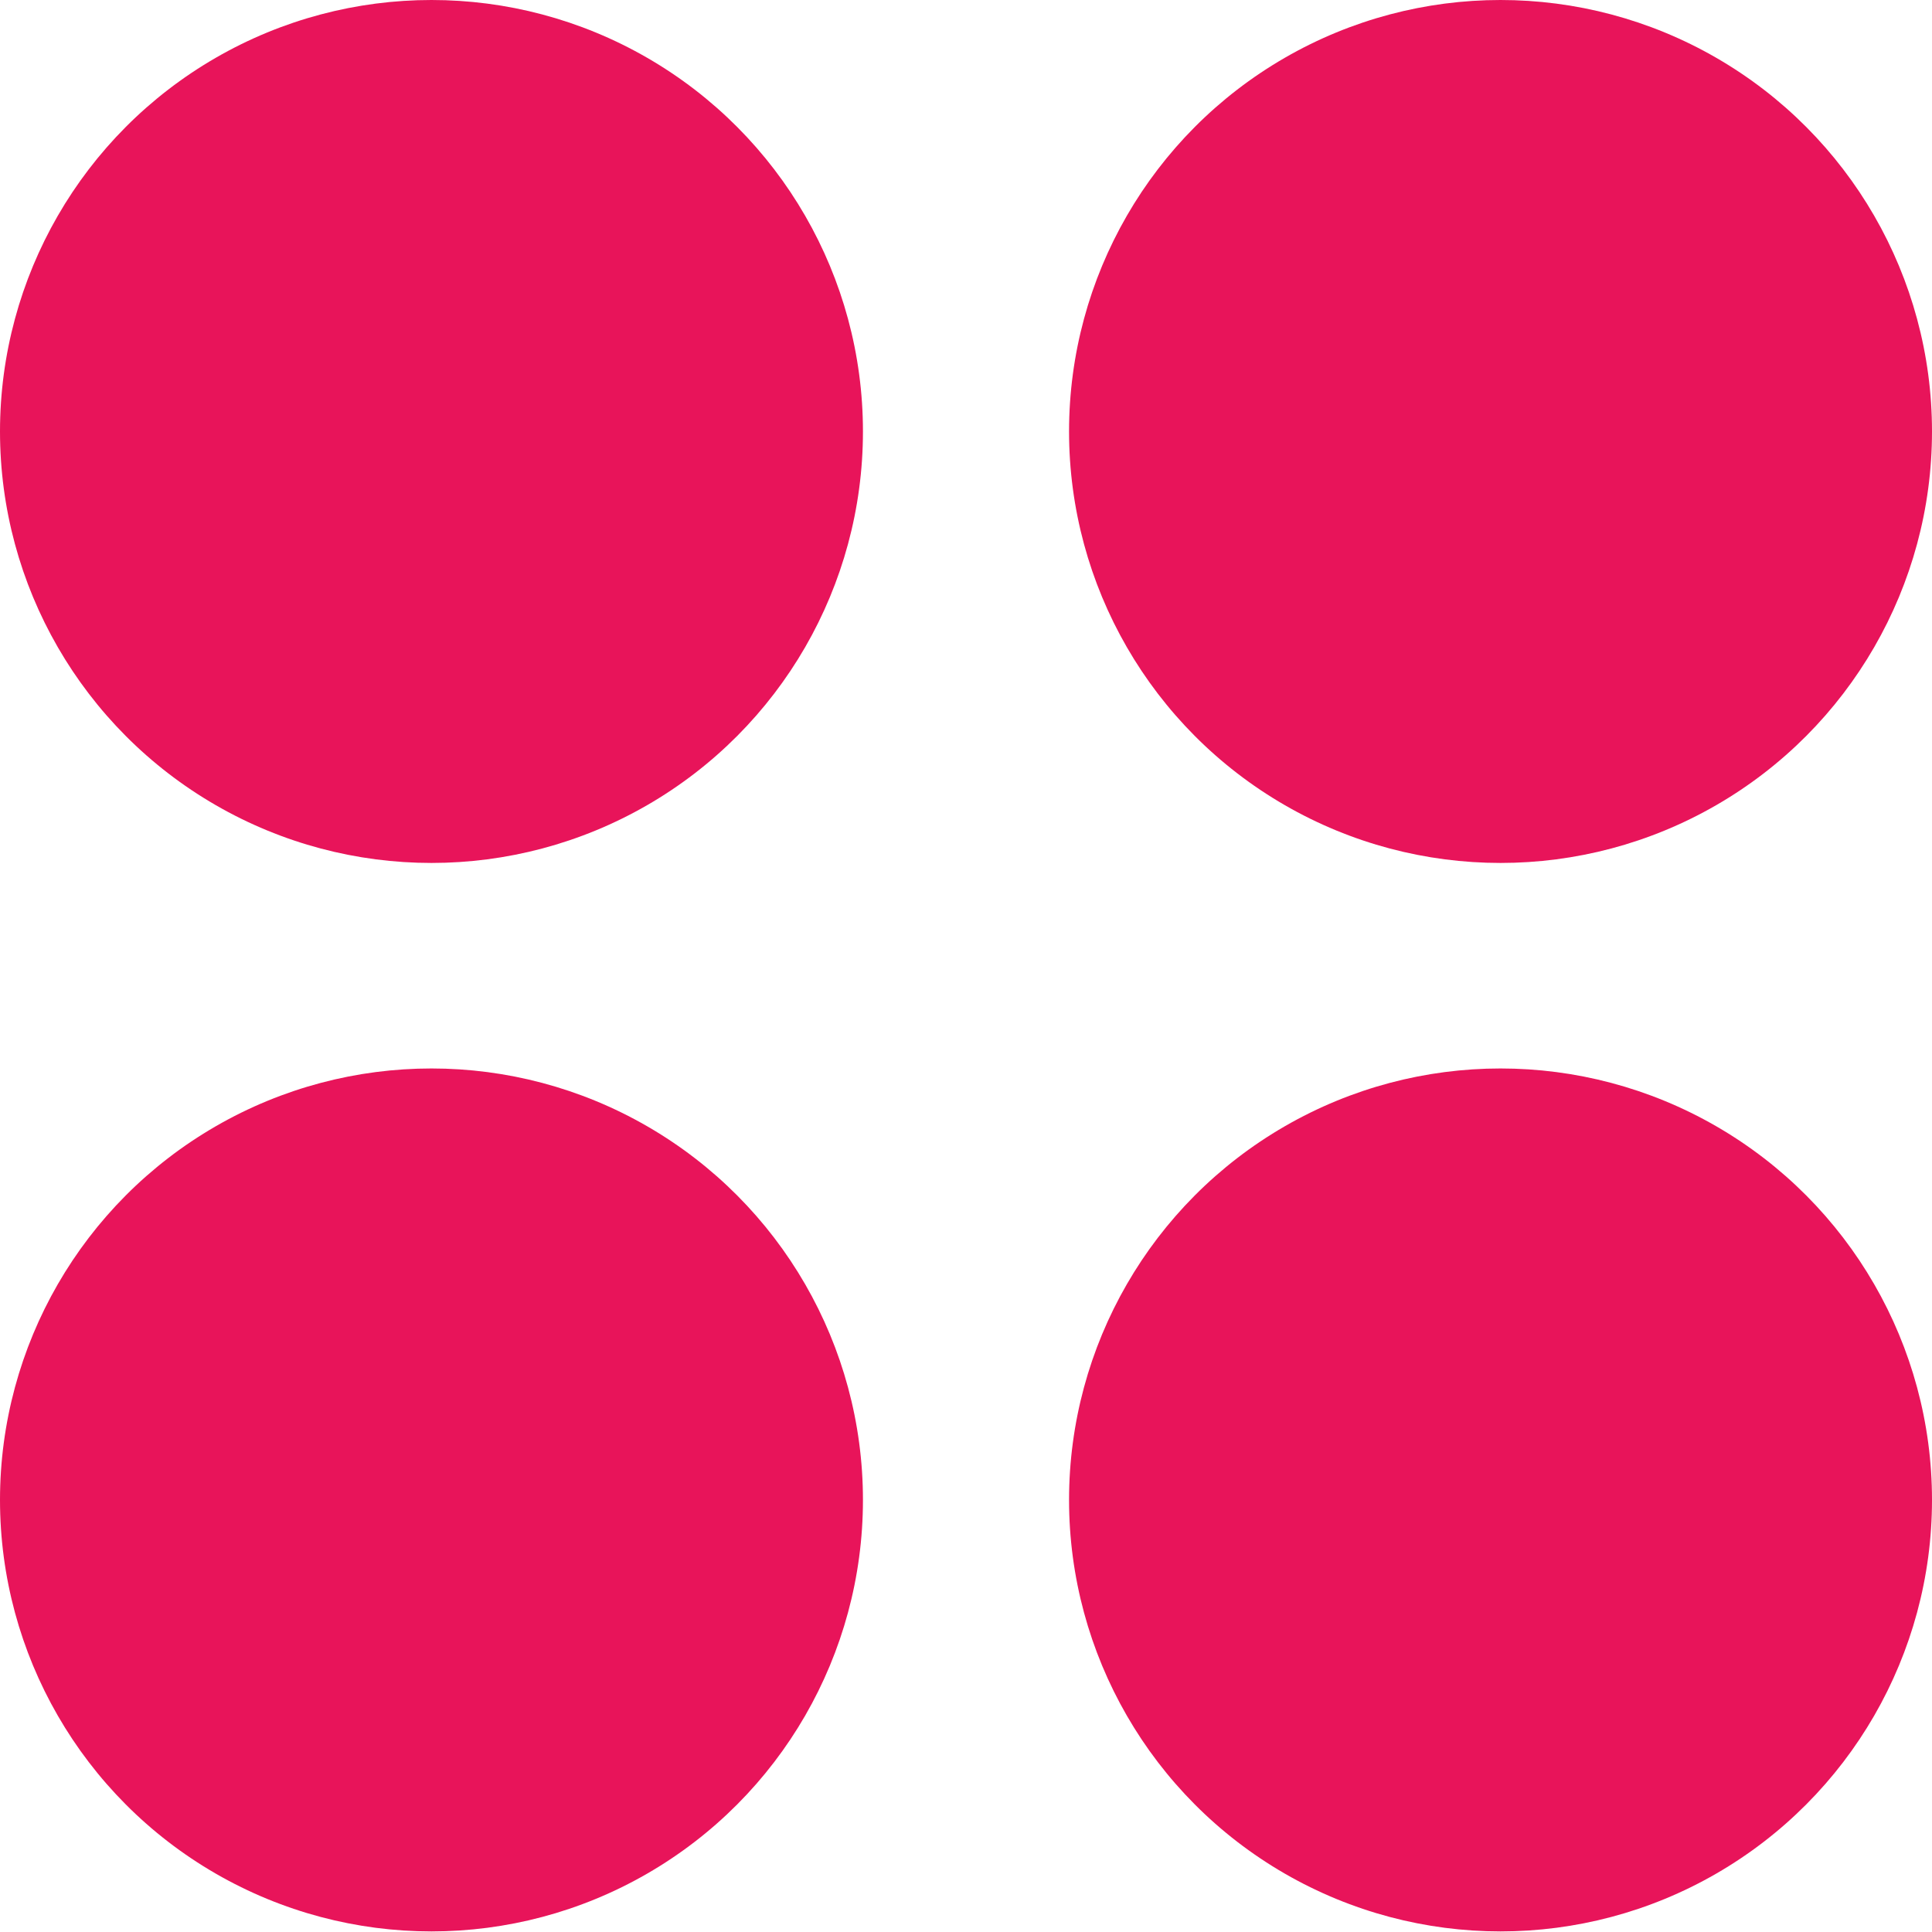
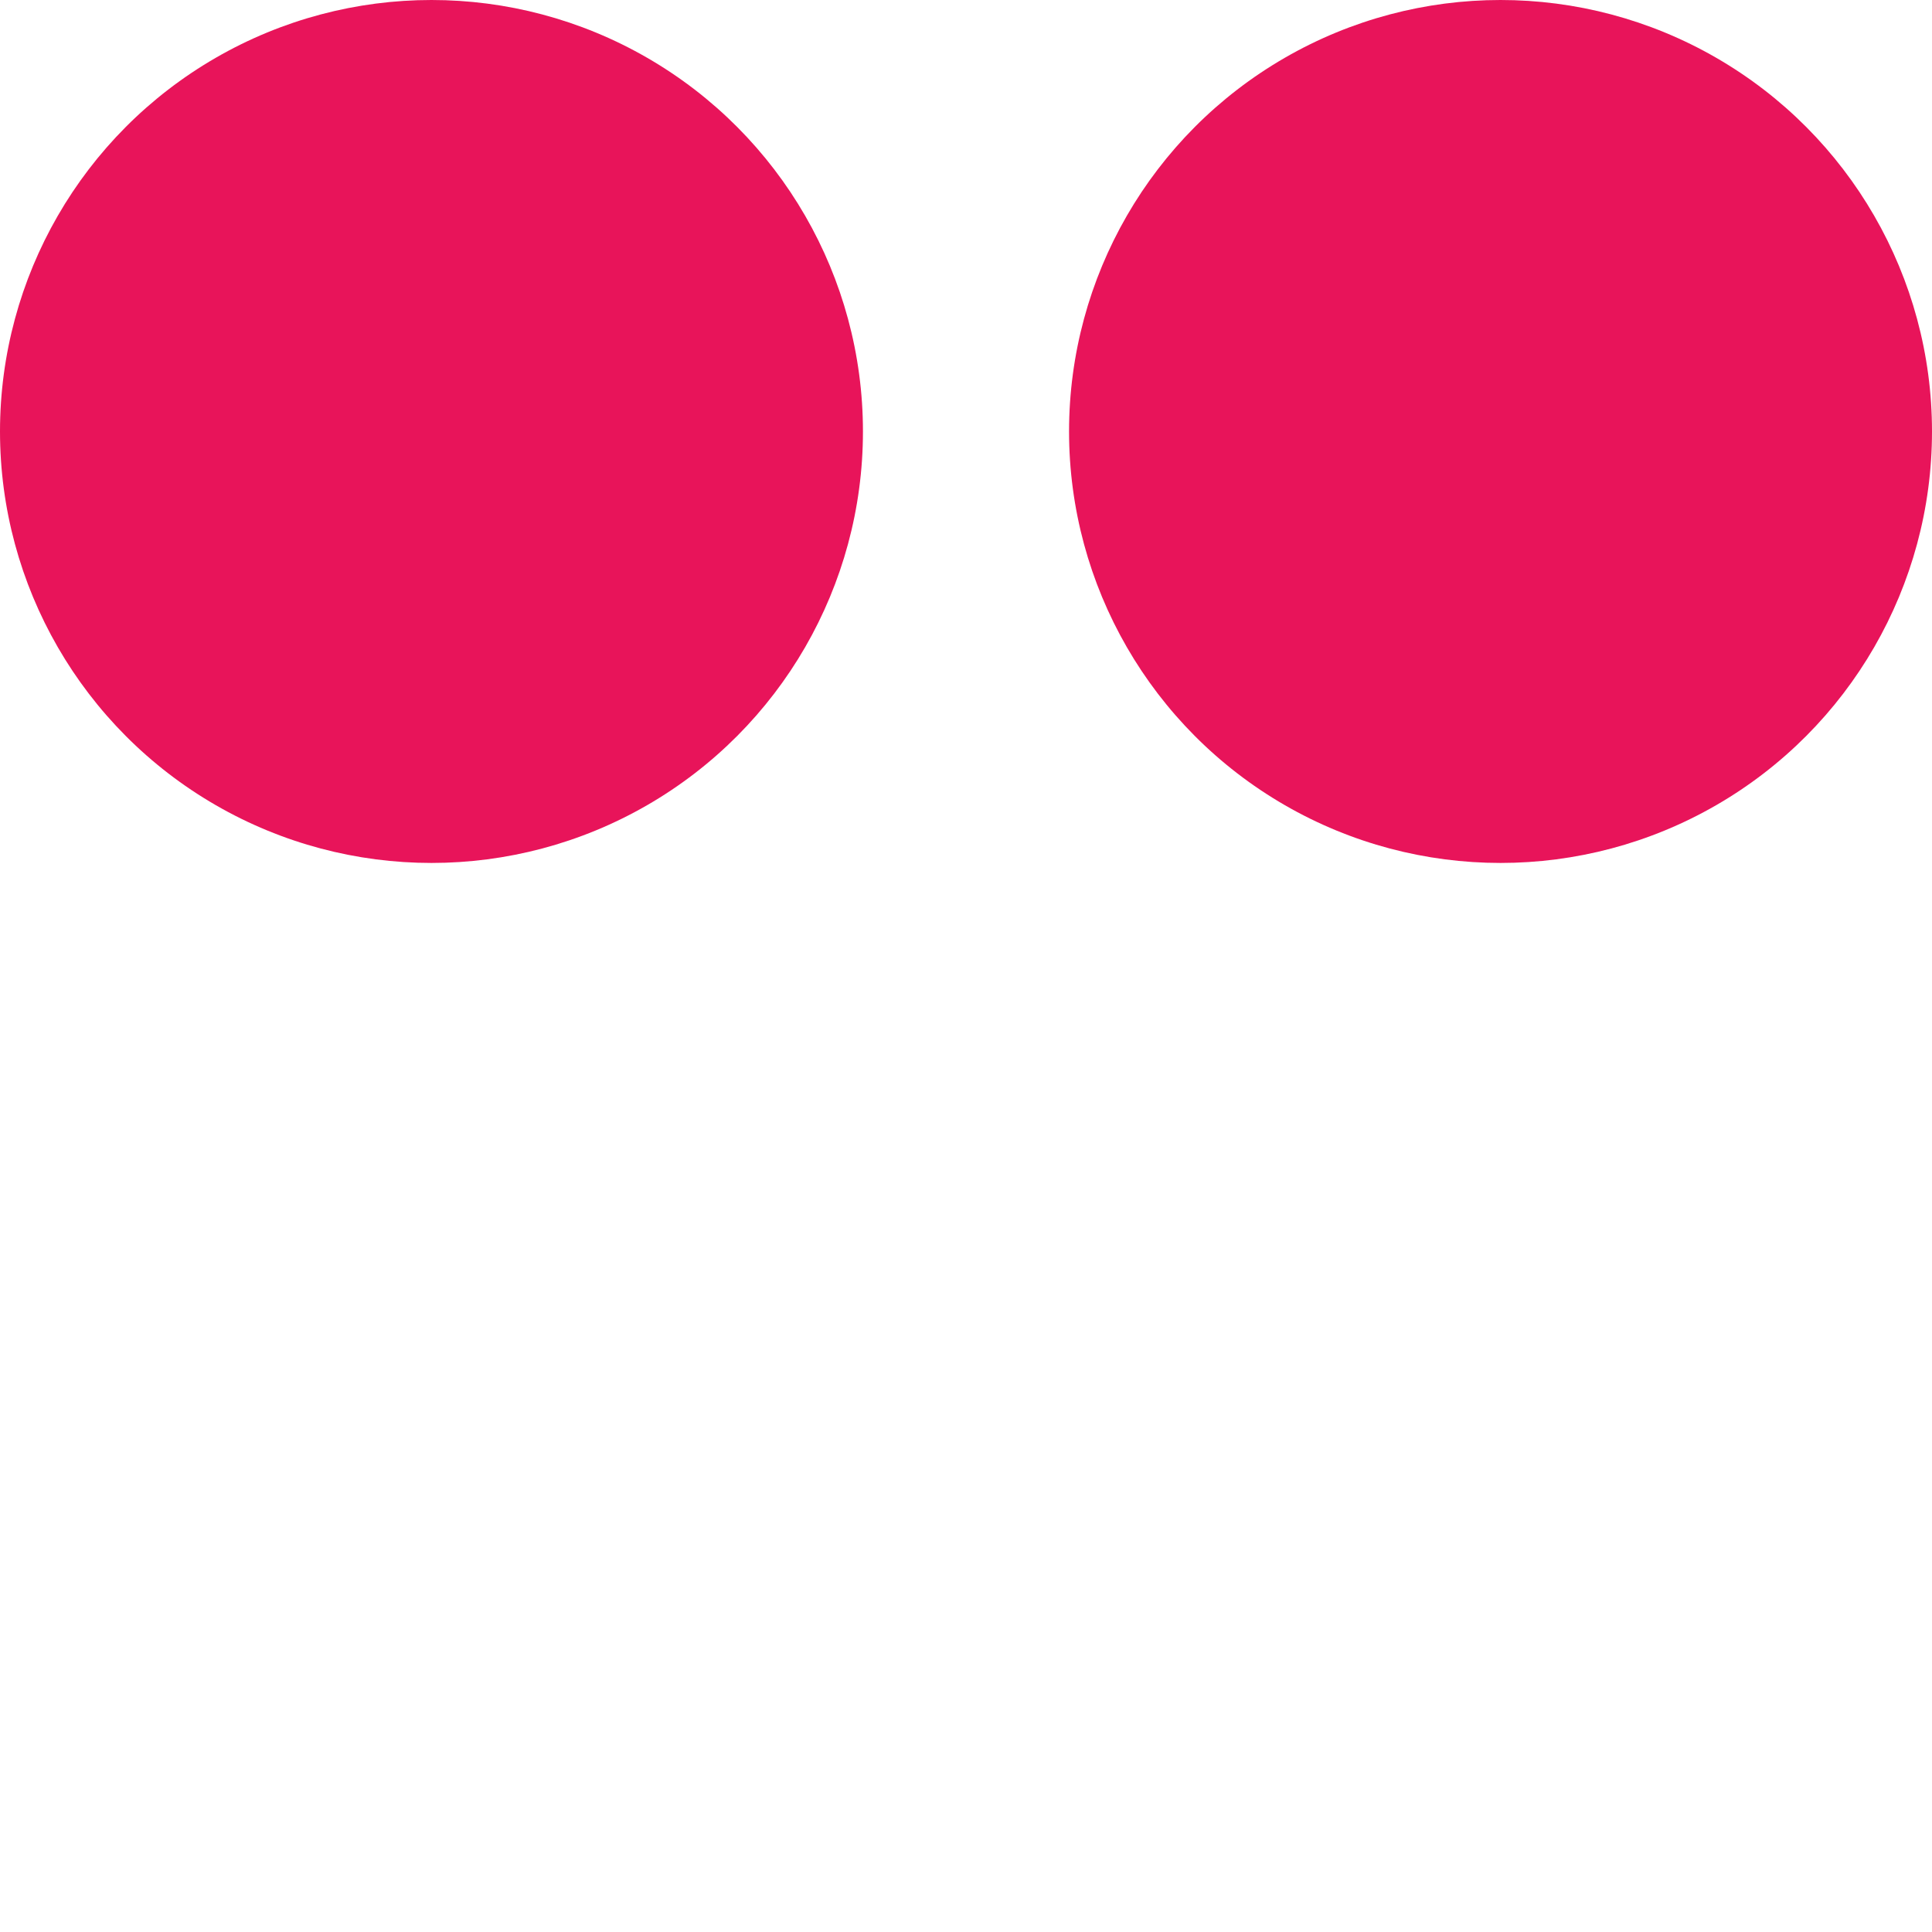
<svg xmlns="http://www.w3.org/2000/svg" id="Слой_1" data-name="Слой 1" viewBox="0 0 33.09 33.09">
  <defs>
    <style>.cls-1{fill:#e8145a;}</style>
  </defs>
  <circle class="cls-1" cx="7.39" cy="7.39" r="7.39" />
  <circle class="cls-1" cx="25.7" cy="7.39" r="7.39" />
-   <circle class="cls-1" cx="7.39" cy="25.69" r="7.39" />
-   <circle class="cls-1" cx="25.7" cy="25.69" r="7.39" />
</svg>